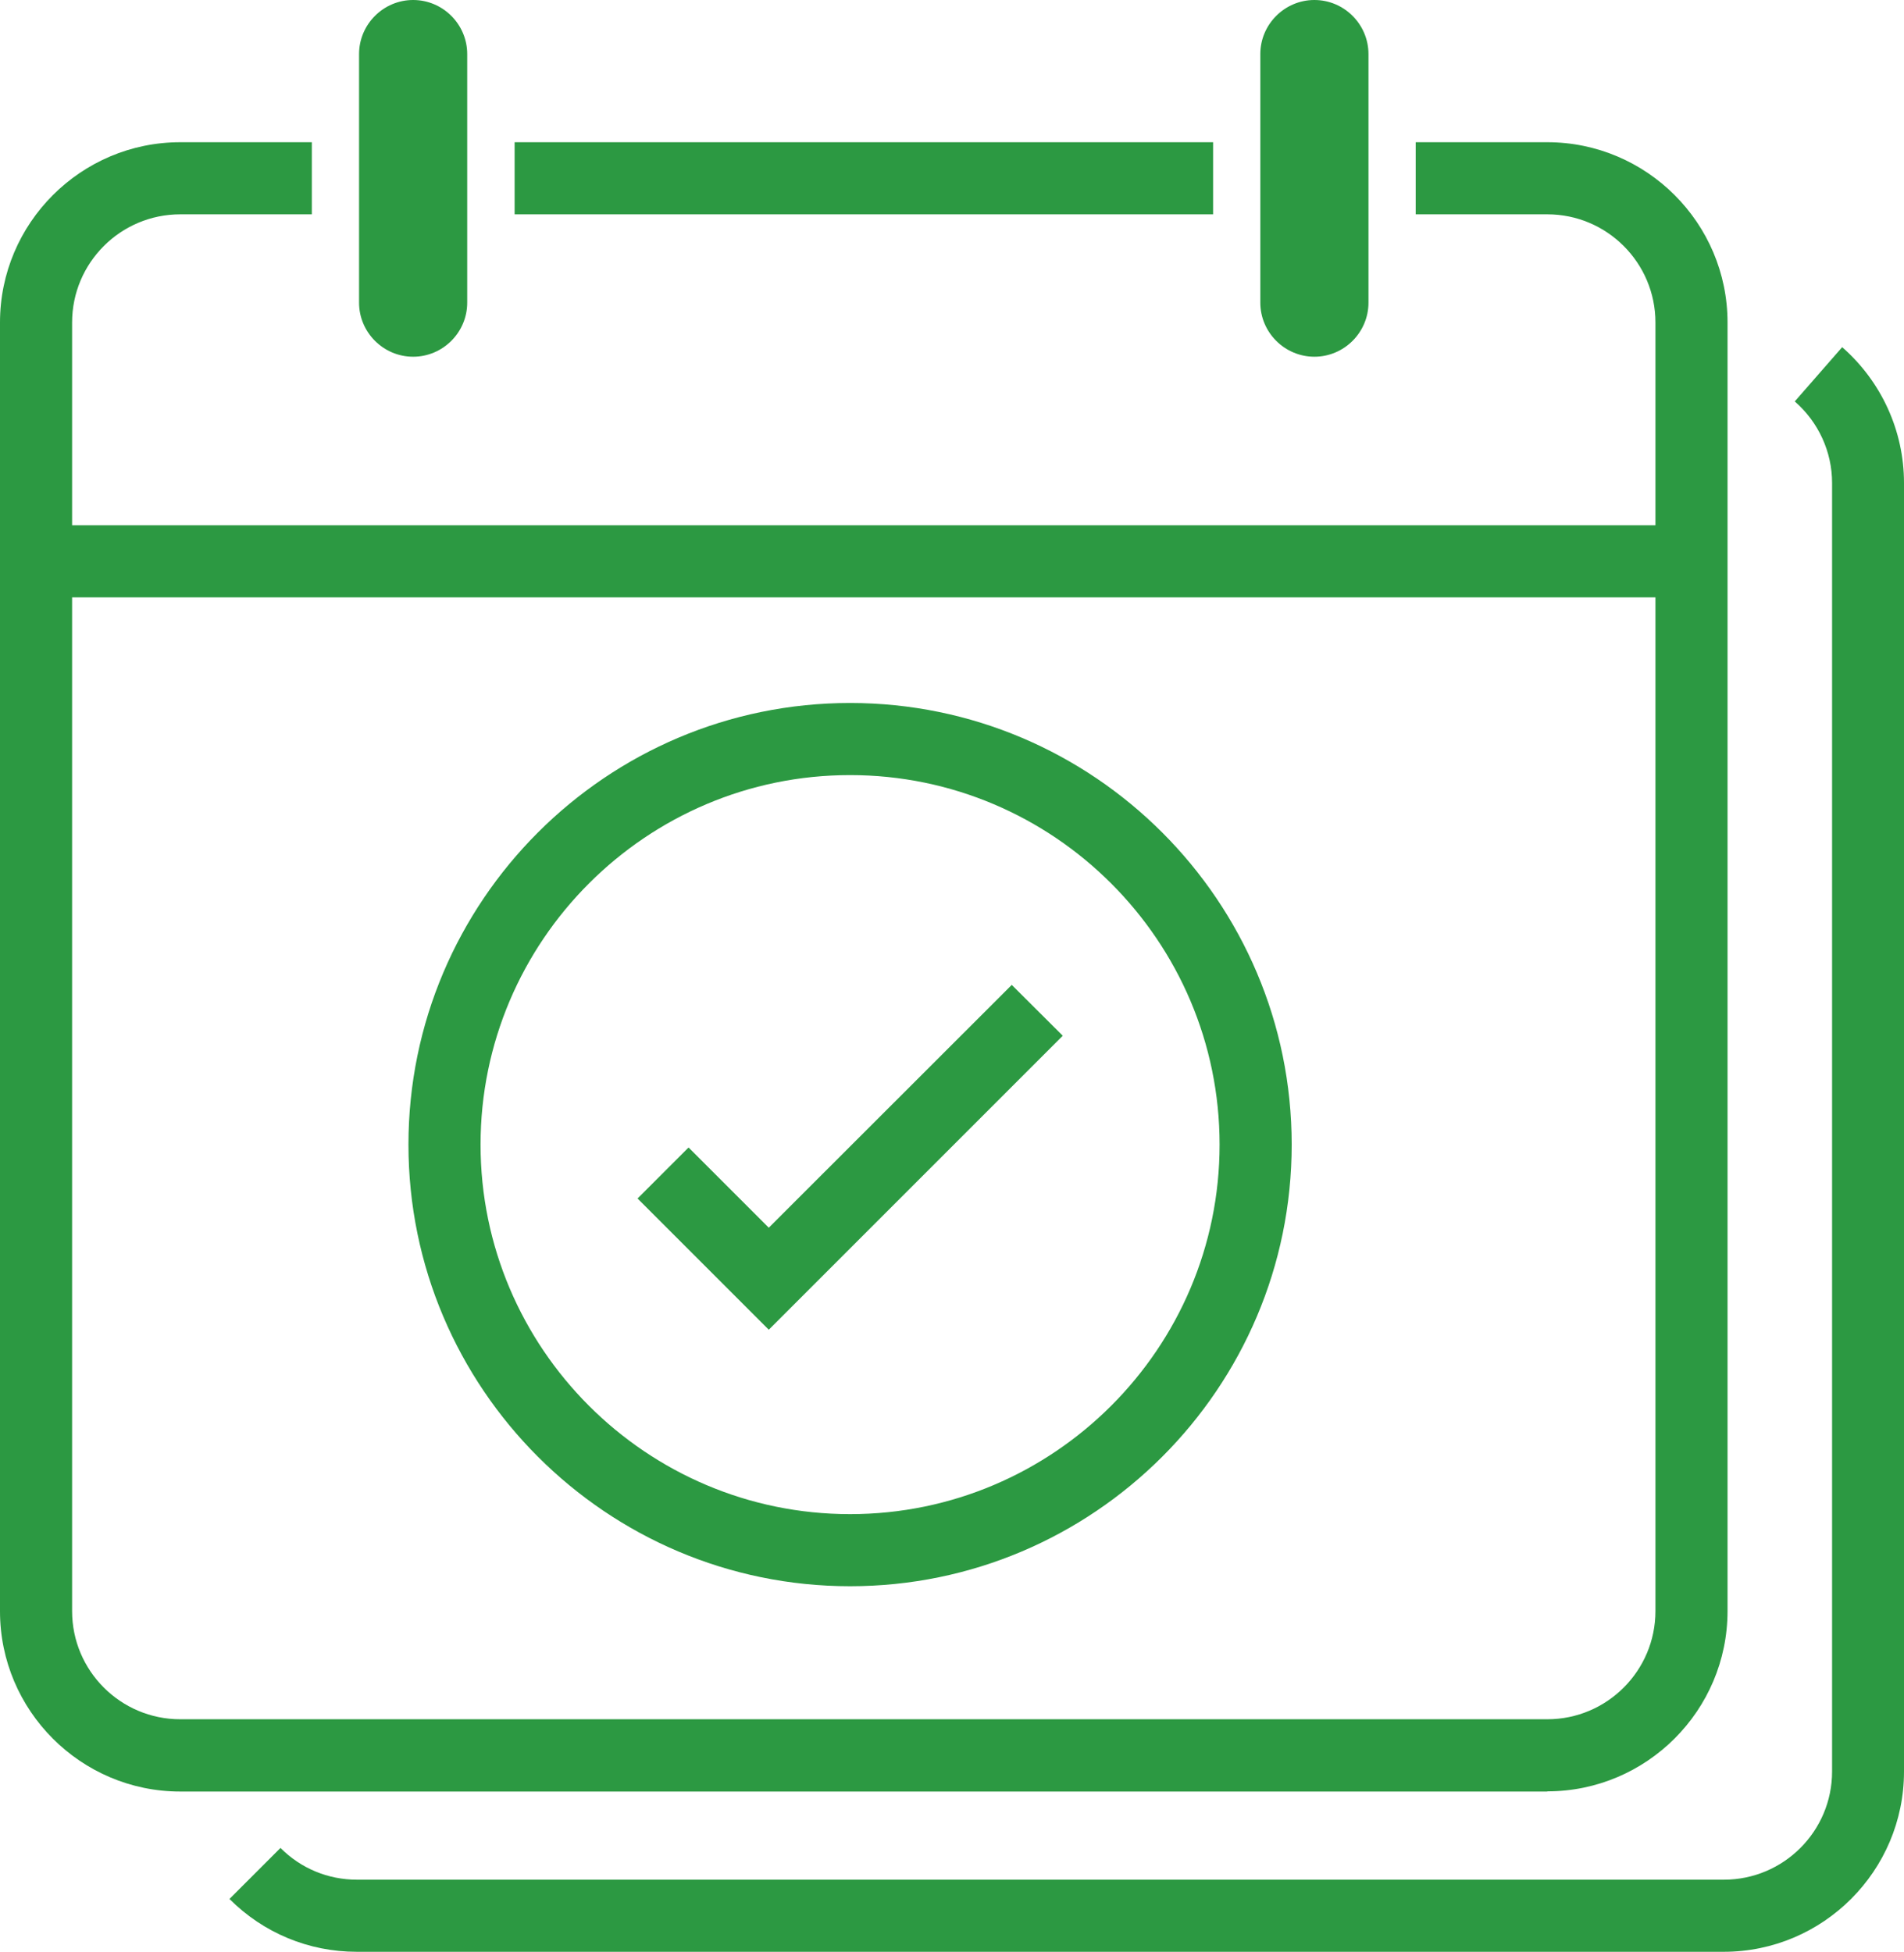
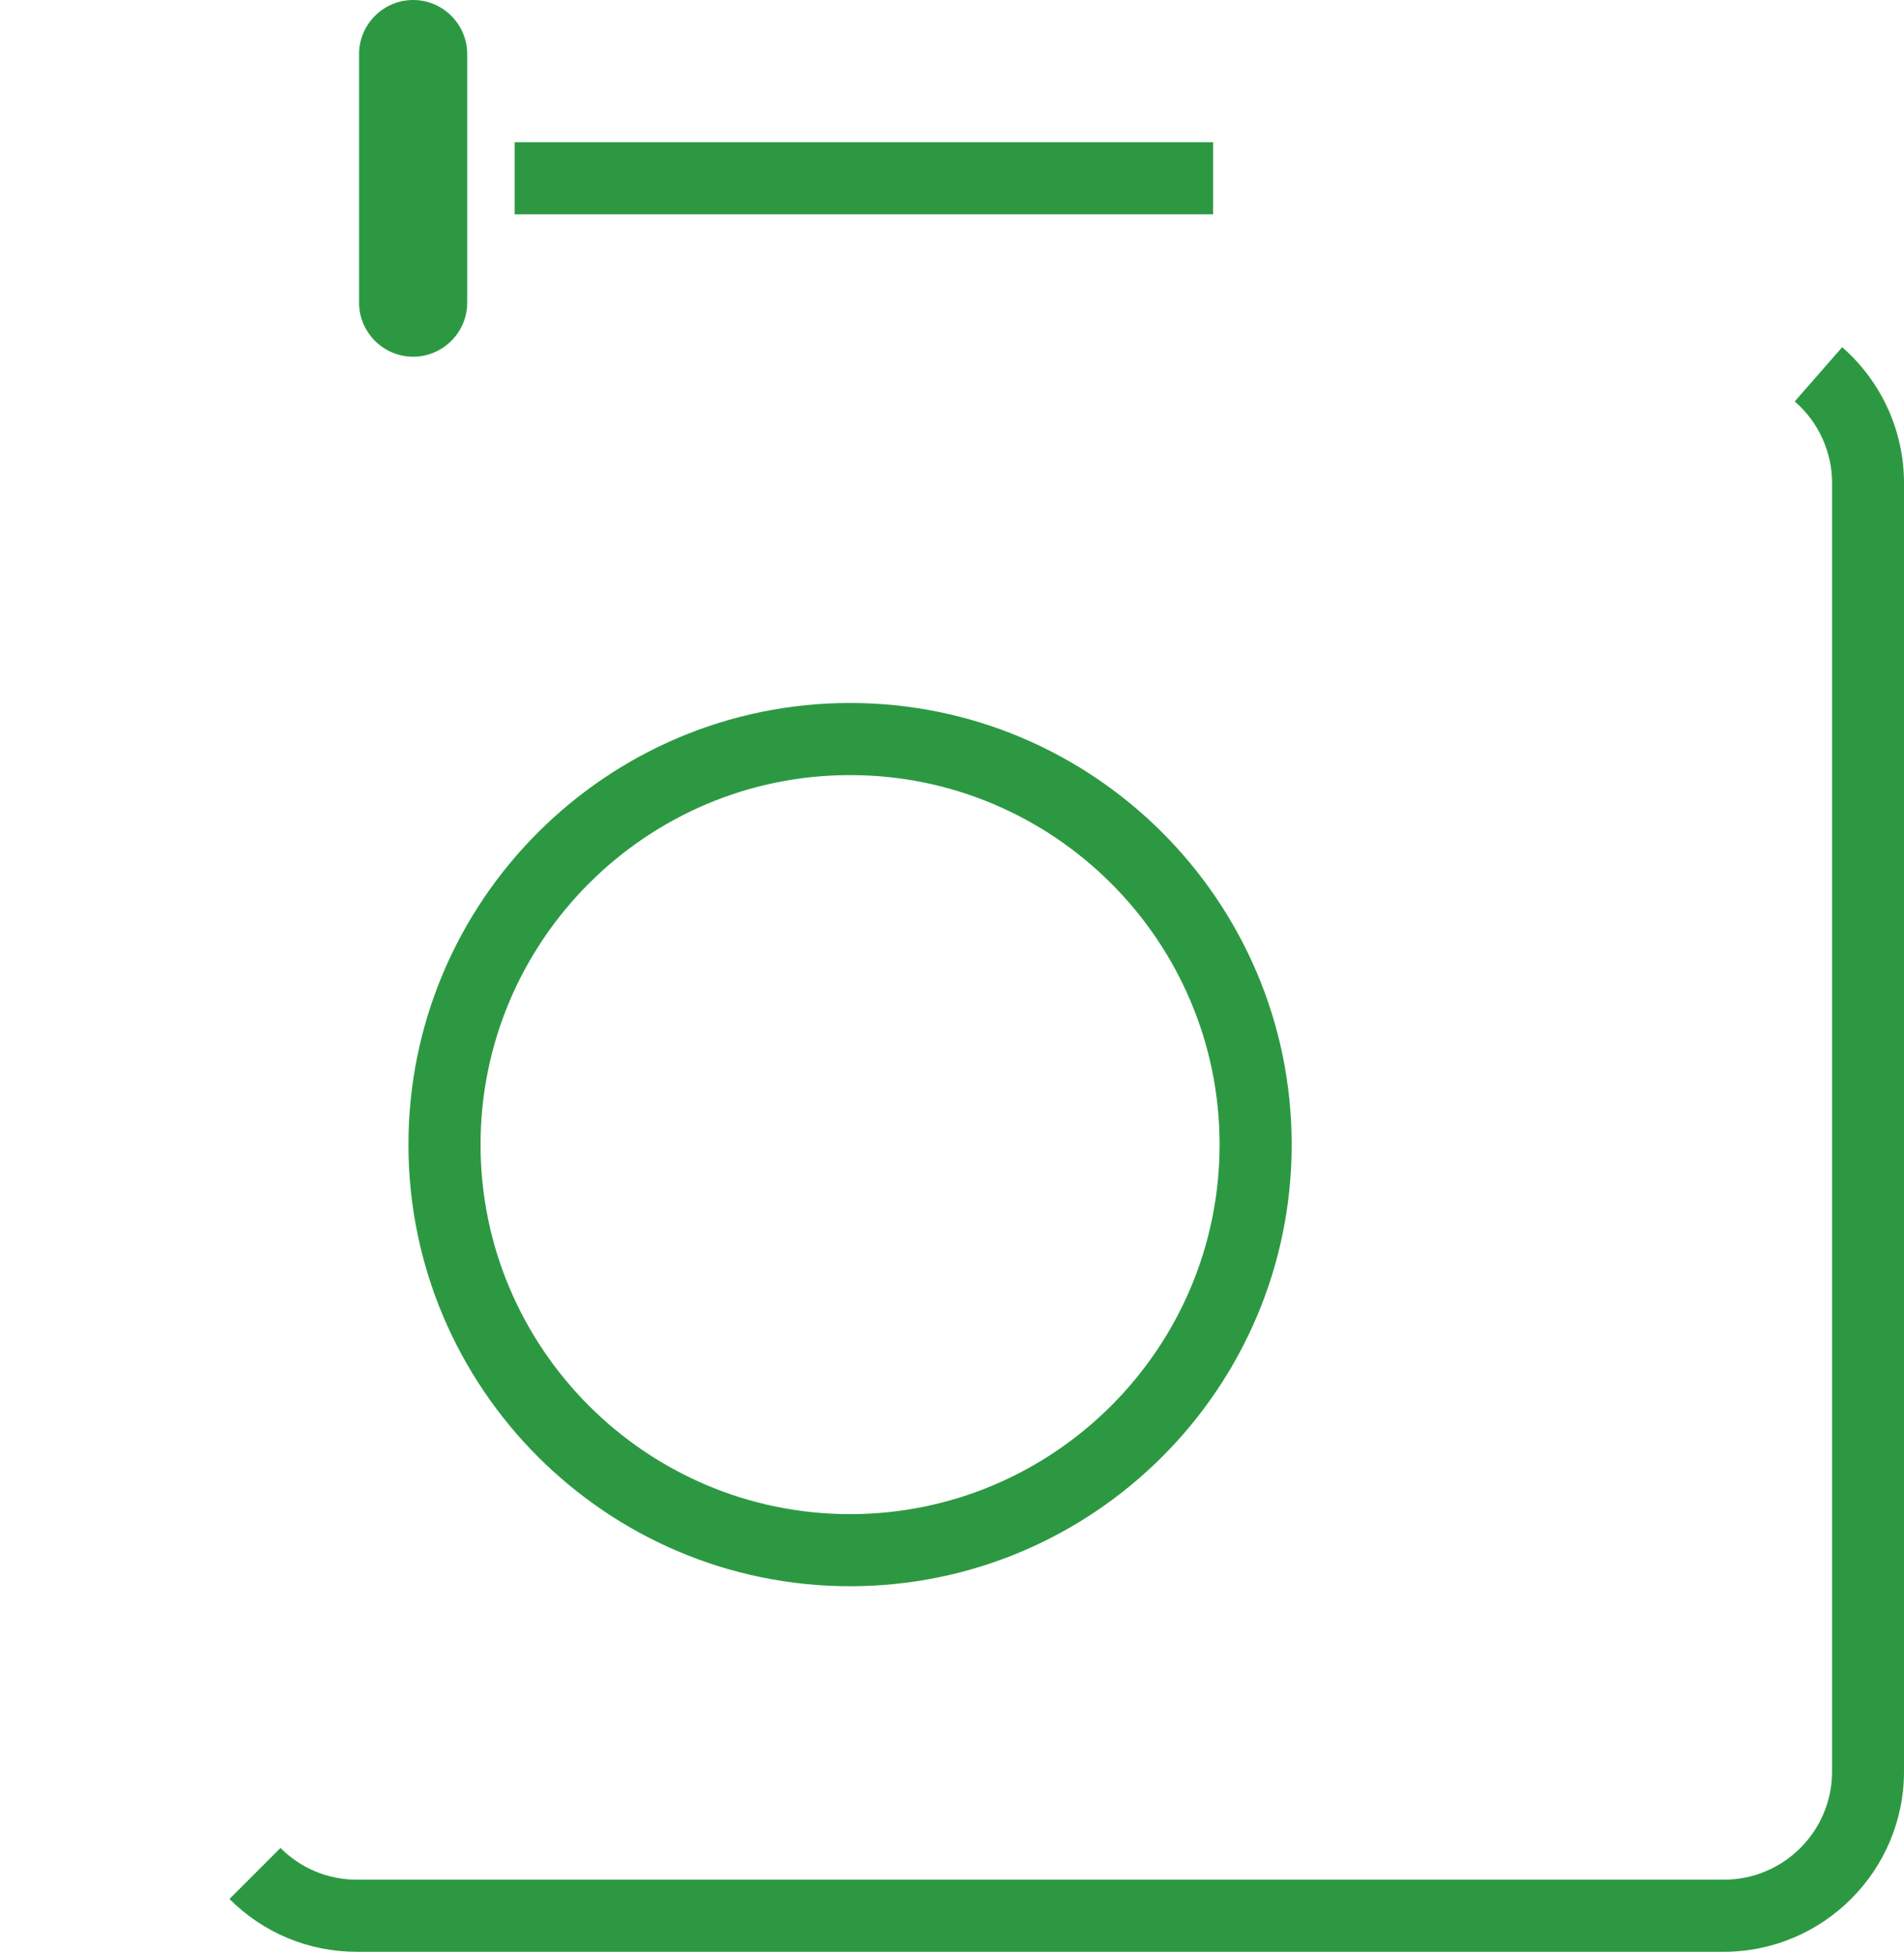
<svg xmlns="http://www.w3.org/2000/svg" id="Layer_2" viewBox="0 0 105.63 108.28">
  <defs>
    <style>.cls-1{fill:#2c9942;}</style>
  </defs>
  <g id="Layer_1-2">
-     <path class="cls-1" d="m85.84,99.39H10c-5.51,0-10-4.49-10-10V17.89C0,12.38,4.49,7.89,10,7.89h7.3v4h-7.3c-3.31,0-6,2.69-6,6v71.49c0,3.31,2.69,6,6,6h75.84c3.31,0,6-2.69,6-6V17.89c0-3.31-2.69-6-6-6h-7.3v-4h7.3c5.51,0,10,4.49,10,10v71.49c0,5.51-4.49,10-10,10Z" />
    <path class="cls-1" d="m95.63,108.28H19.79c-2.66,0-5.17-1.04-7.06-2.93l2.83-2.83c1.14,1.14,2.64,1.76,4.24,1.76h75.84c3.31,0,6-2.69,6-6V26.79c0-1.72-.75-3.37-2.07-4.52l2.63-3.01c2.18,1.91,3.43,4.65,3.43,7.53v71.49c0,5.51-4.49,10-10,10Z" />
    <rect class="cls-1" x="28.55" y="7.89" width="38.75" height="4" />
-     <rect class="cls-1" x="2" y="29.14" width="91.84" height="4" />
    <path class="cls-1" d="m22.92,18.79c-1.1,0-2-.9-2-2V3c0-1.1.9-2,2-2s2,.9,2,2v13.79c0,1.1-.9,2-2,2Z" />
    <path class="cls-1" d="m22.92,19.79c-1.65,0-3-1.35-3-3V3c0-1.65,1.35-3,3-3s3,1.35,3,3v13.79c0,1.65-1.35,3-3,3Zm0-17.79c-.55,0-1,.45-1,1v13.79c0,.55.45,1,1,1s1-.45,1-1V3c0-.55-.45-1-1-1Z" />
-     <path class="cls-1" d="m72.92,18.79c-1.1,0-2-.9-2-2V3c0-1.1.9-2,2-2s2,.9,2,2v13.79c0,1.1-.9,2-2,2Z" />
-     <path class="cls-1" d="m72.92,19.79c-1.65,0-3-1.35-3-3V3c0-1.65,1.35-3,3-3s3,1.35,3,3v13.79c0,1.65-1.35,3-3,3Zm0-17.79c-.55,0-1,.45-1,1v13.79c0,.55.45,1,1,1s1-.45,1-1V3c0-.55-.45-1-1-1Z" />
-     <polygon class="cls-1" points="42.65 73.77 35.37 66.49 38.2 63.66 42.65 68.11 56.13 54.64 58.96 57.46 42.65 73.77" />
    <path class="cls-1" d="m47.16,88c-13.51,0-24.5-10.99-24.5-24.5s10.99-24.5,24.5-24.5,24.5,10.99,24.5,24.5-10.99,24.5-24.5,24.5Zm0-45c-11.3,0-20.5,9.2-20.5,20.5s9.2,20.5,20.5,20.5,20.5-9.2,20.5-20.5-9.2-20.5-20.5-20.5Z" />
  </g>
</svg>